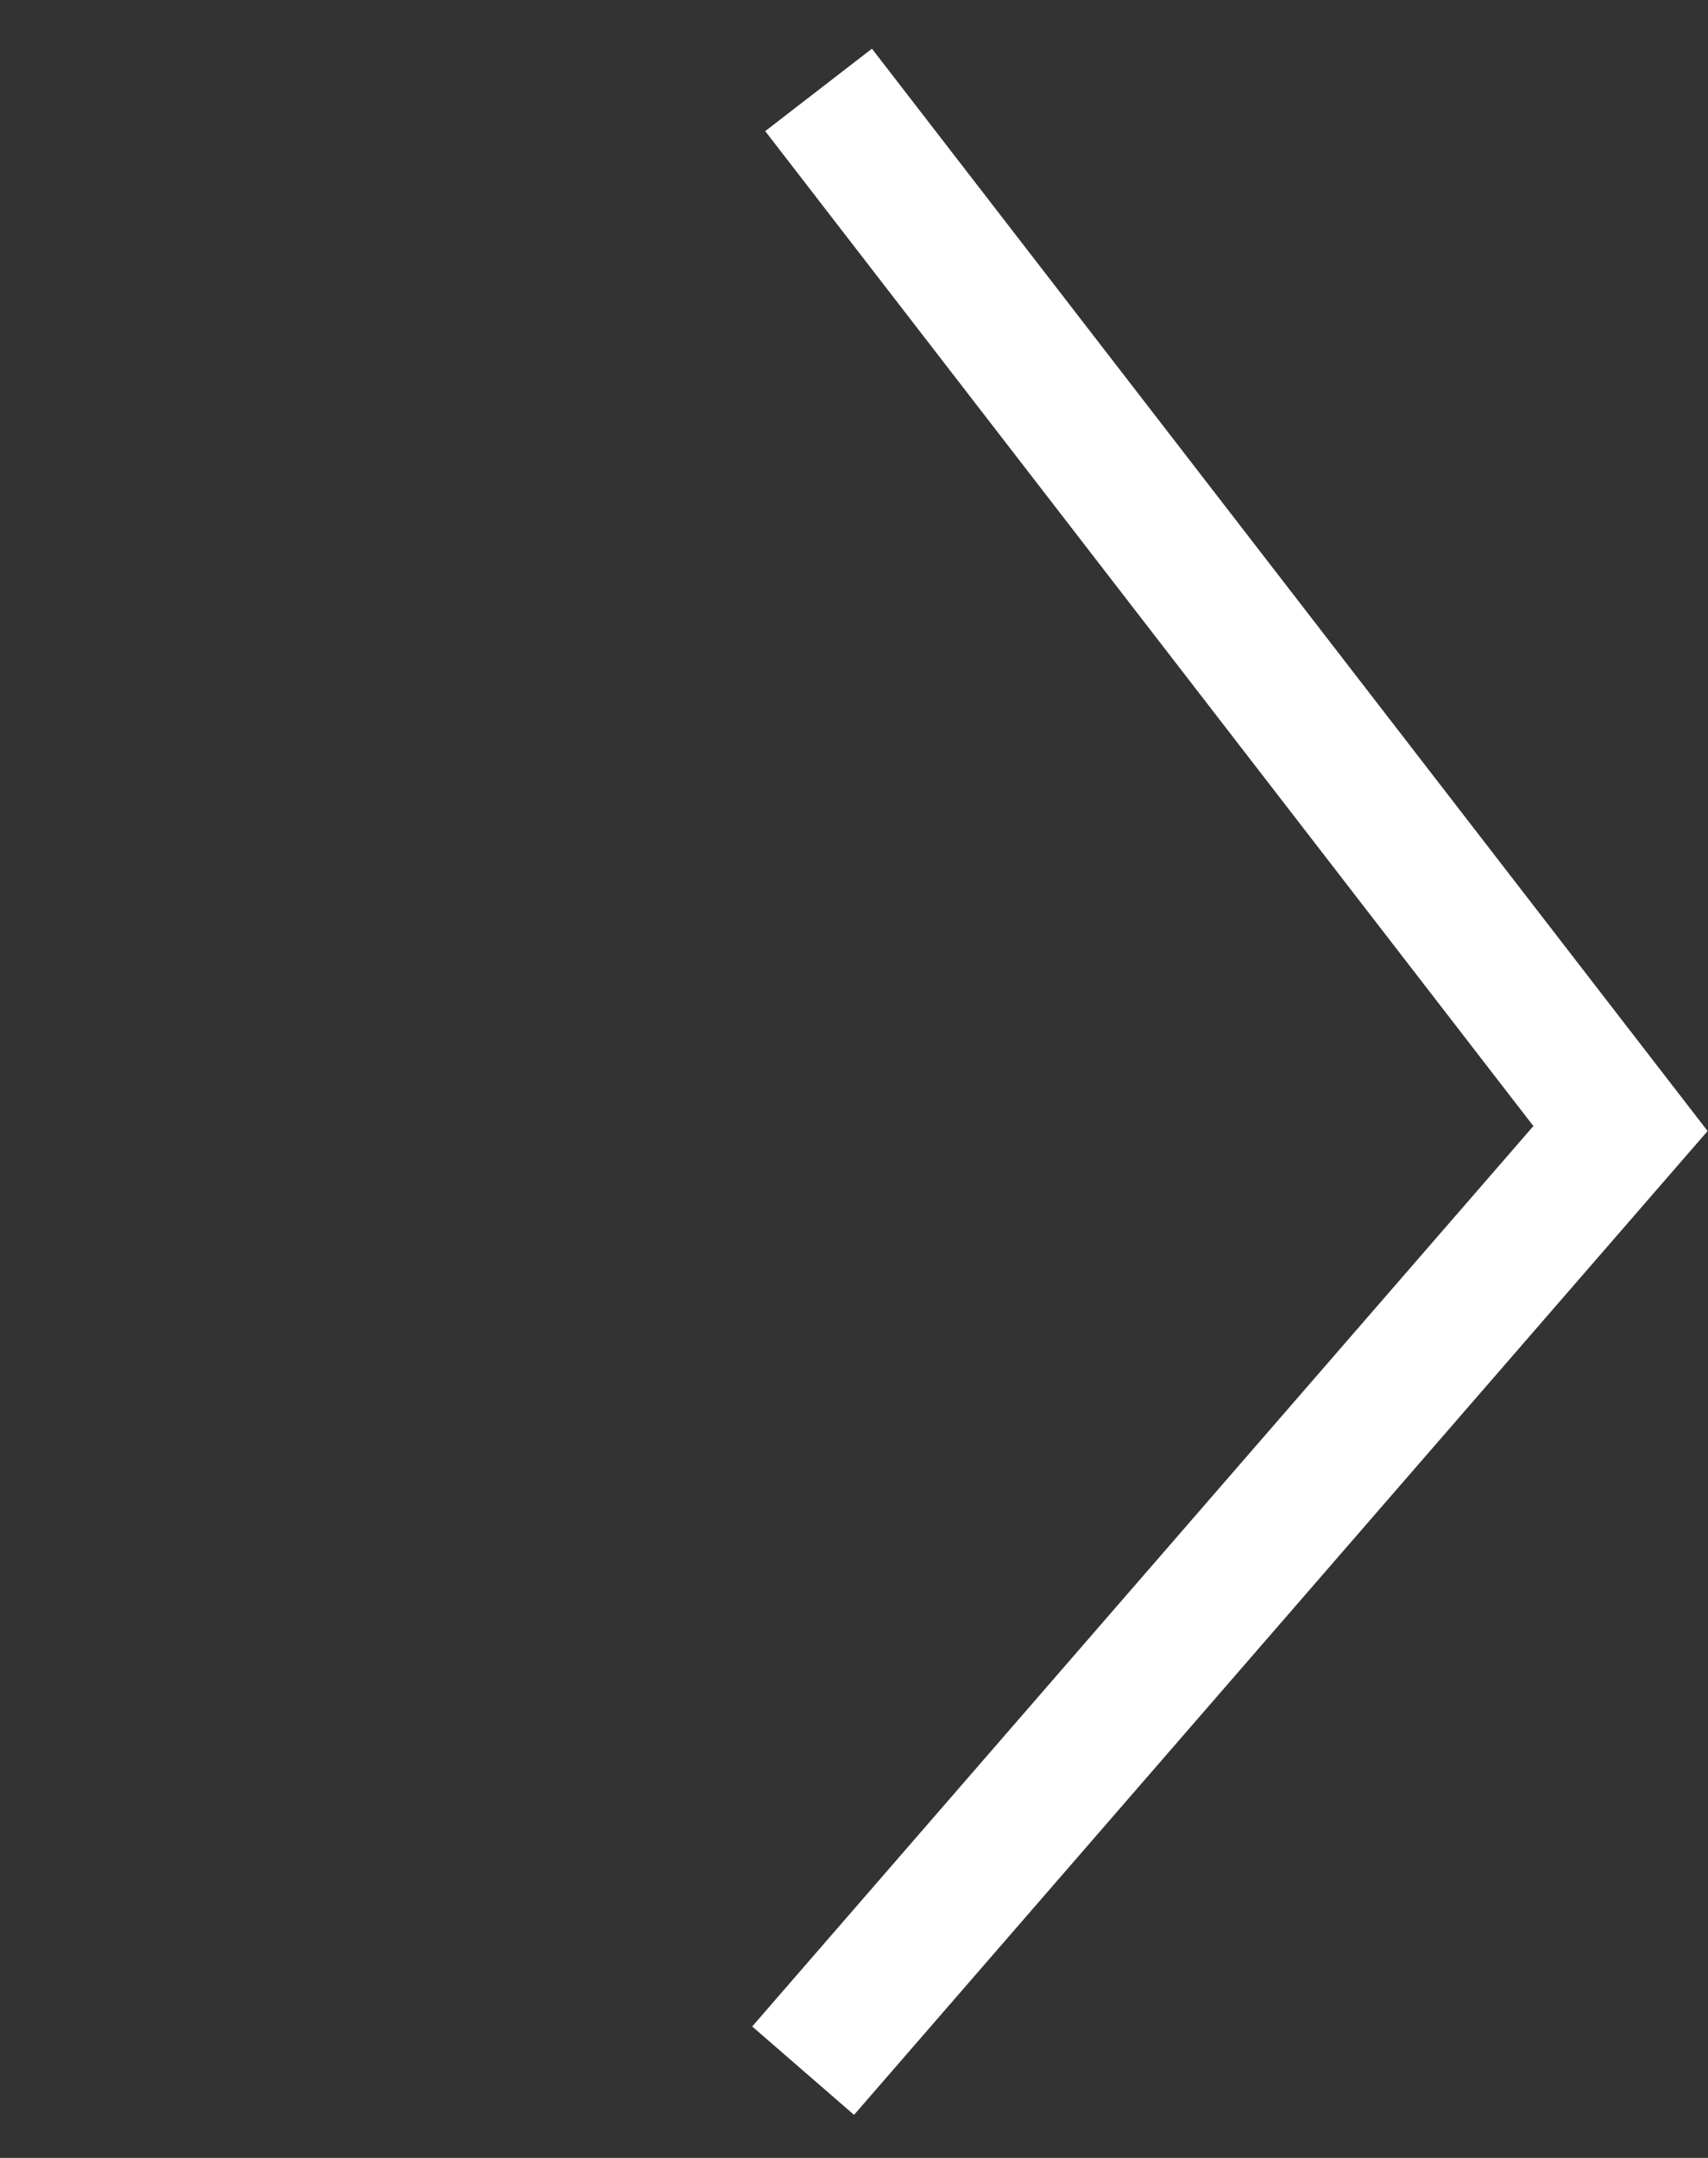
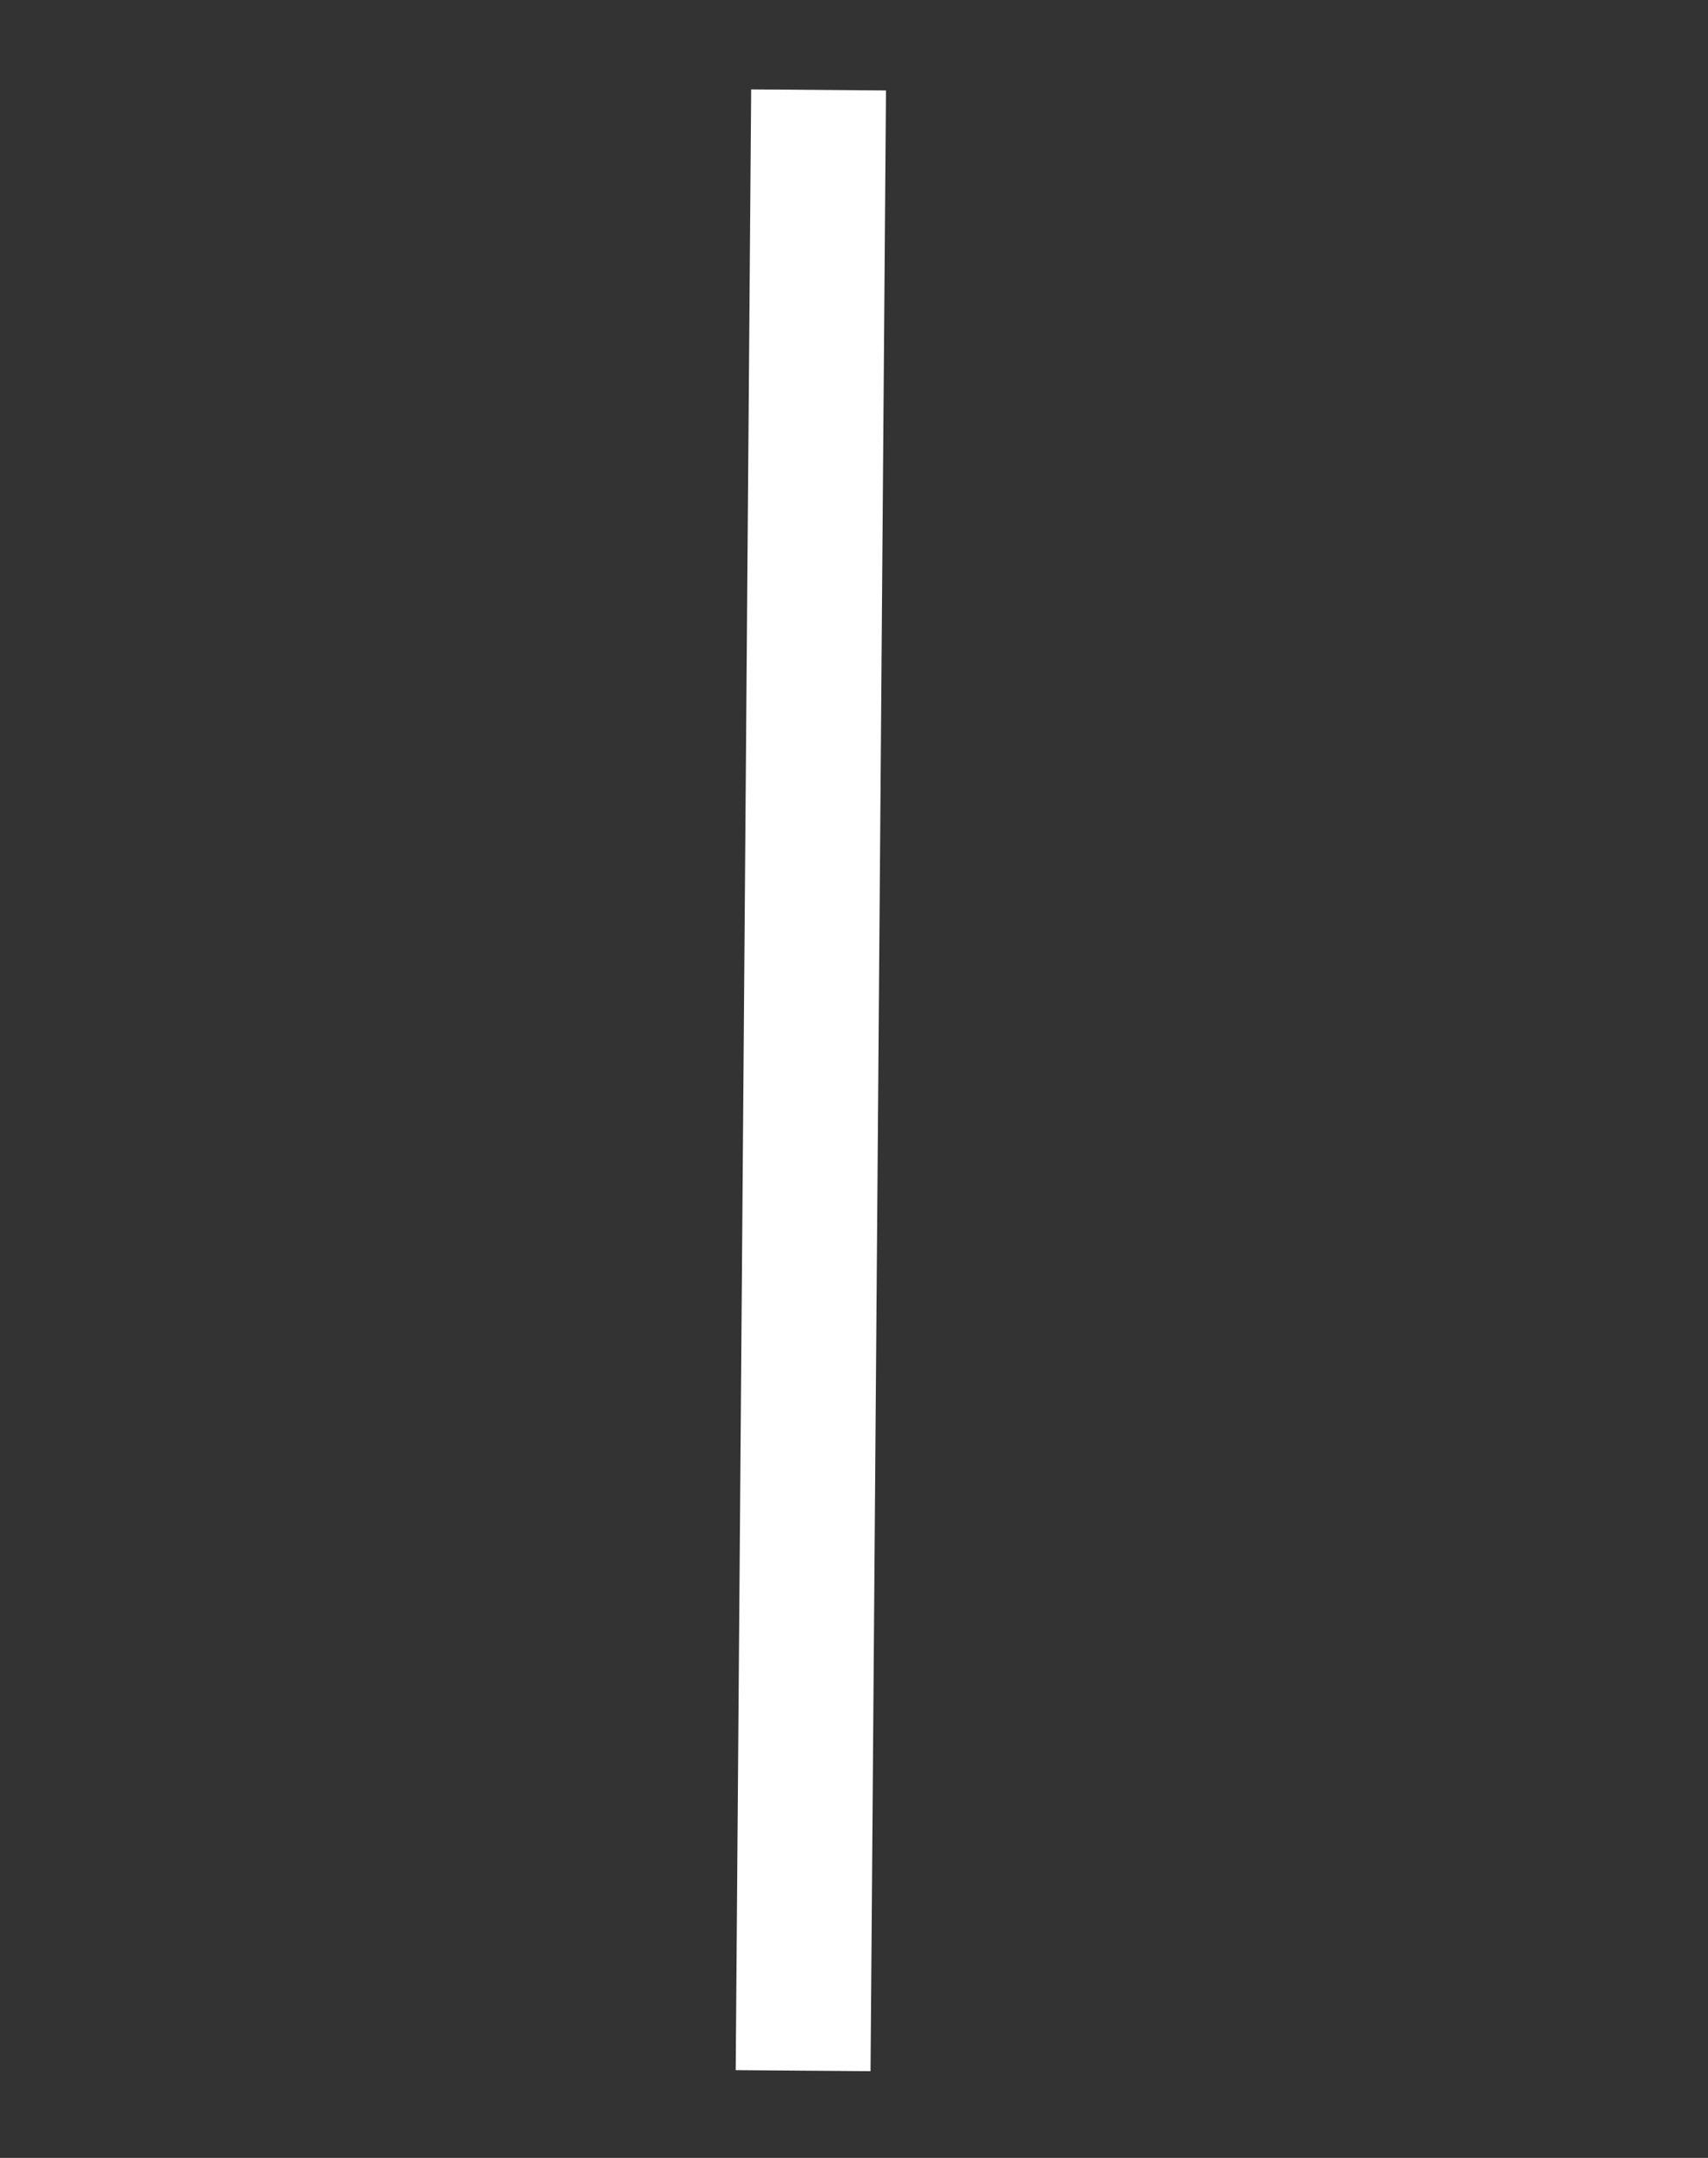
<svg xmlns="http://www.w3.org/2000/svg" width="38" height="48" viewBox="0 0 38 48" fill="none">
  <rect x="0" y="0" width="38" height="48" fill="#333333" stroke="none" />
-   <path d="M18.212 2L36.053 25.103L17.868 46.059" stroke="white" stroke-width="3" />
+   <path d="M18.212 2L17.868 46.059" stroke="white" stroke-width="3" />
</svg>